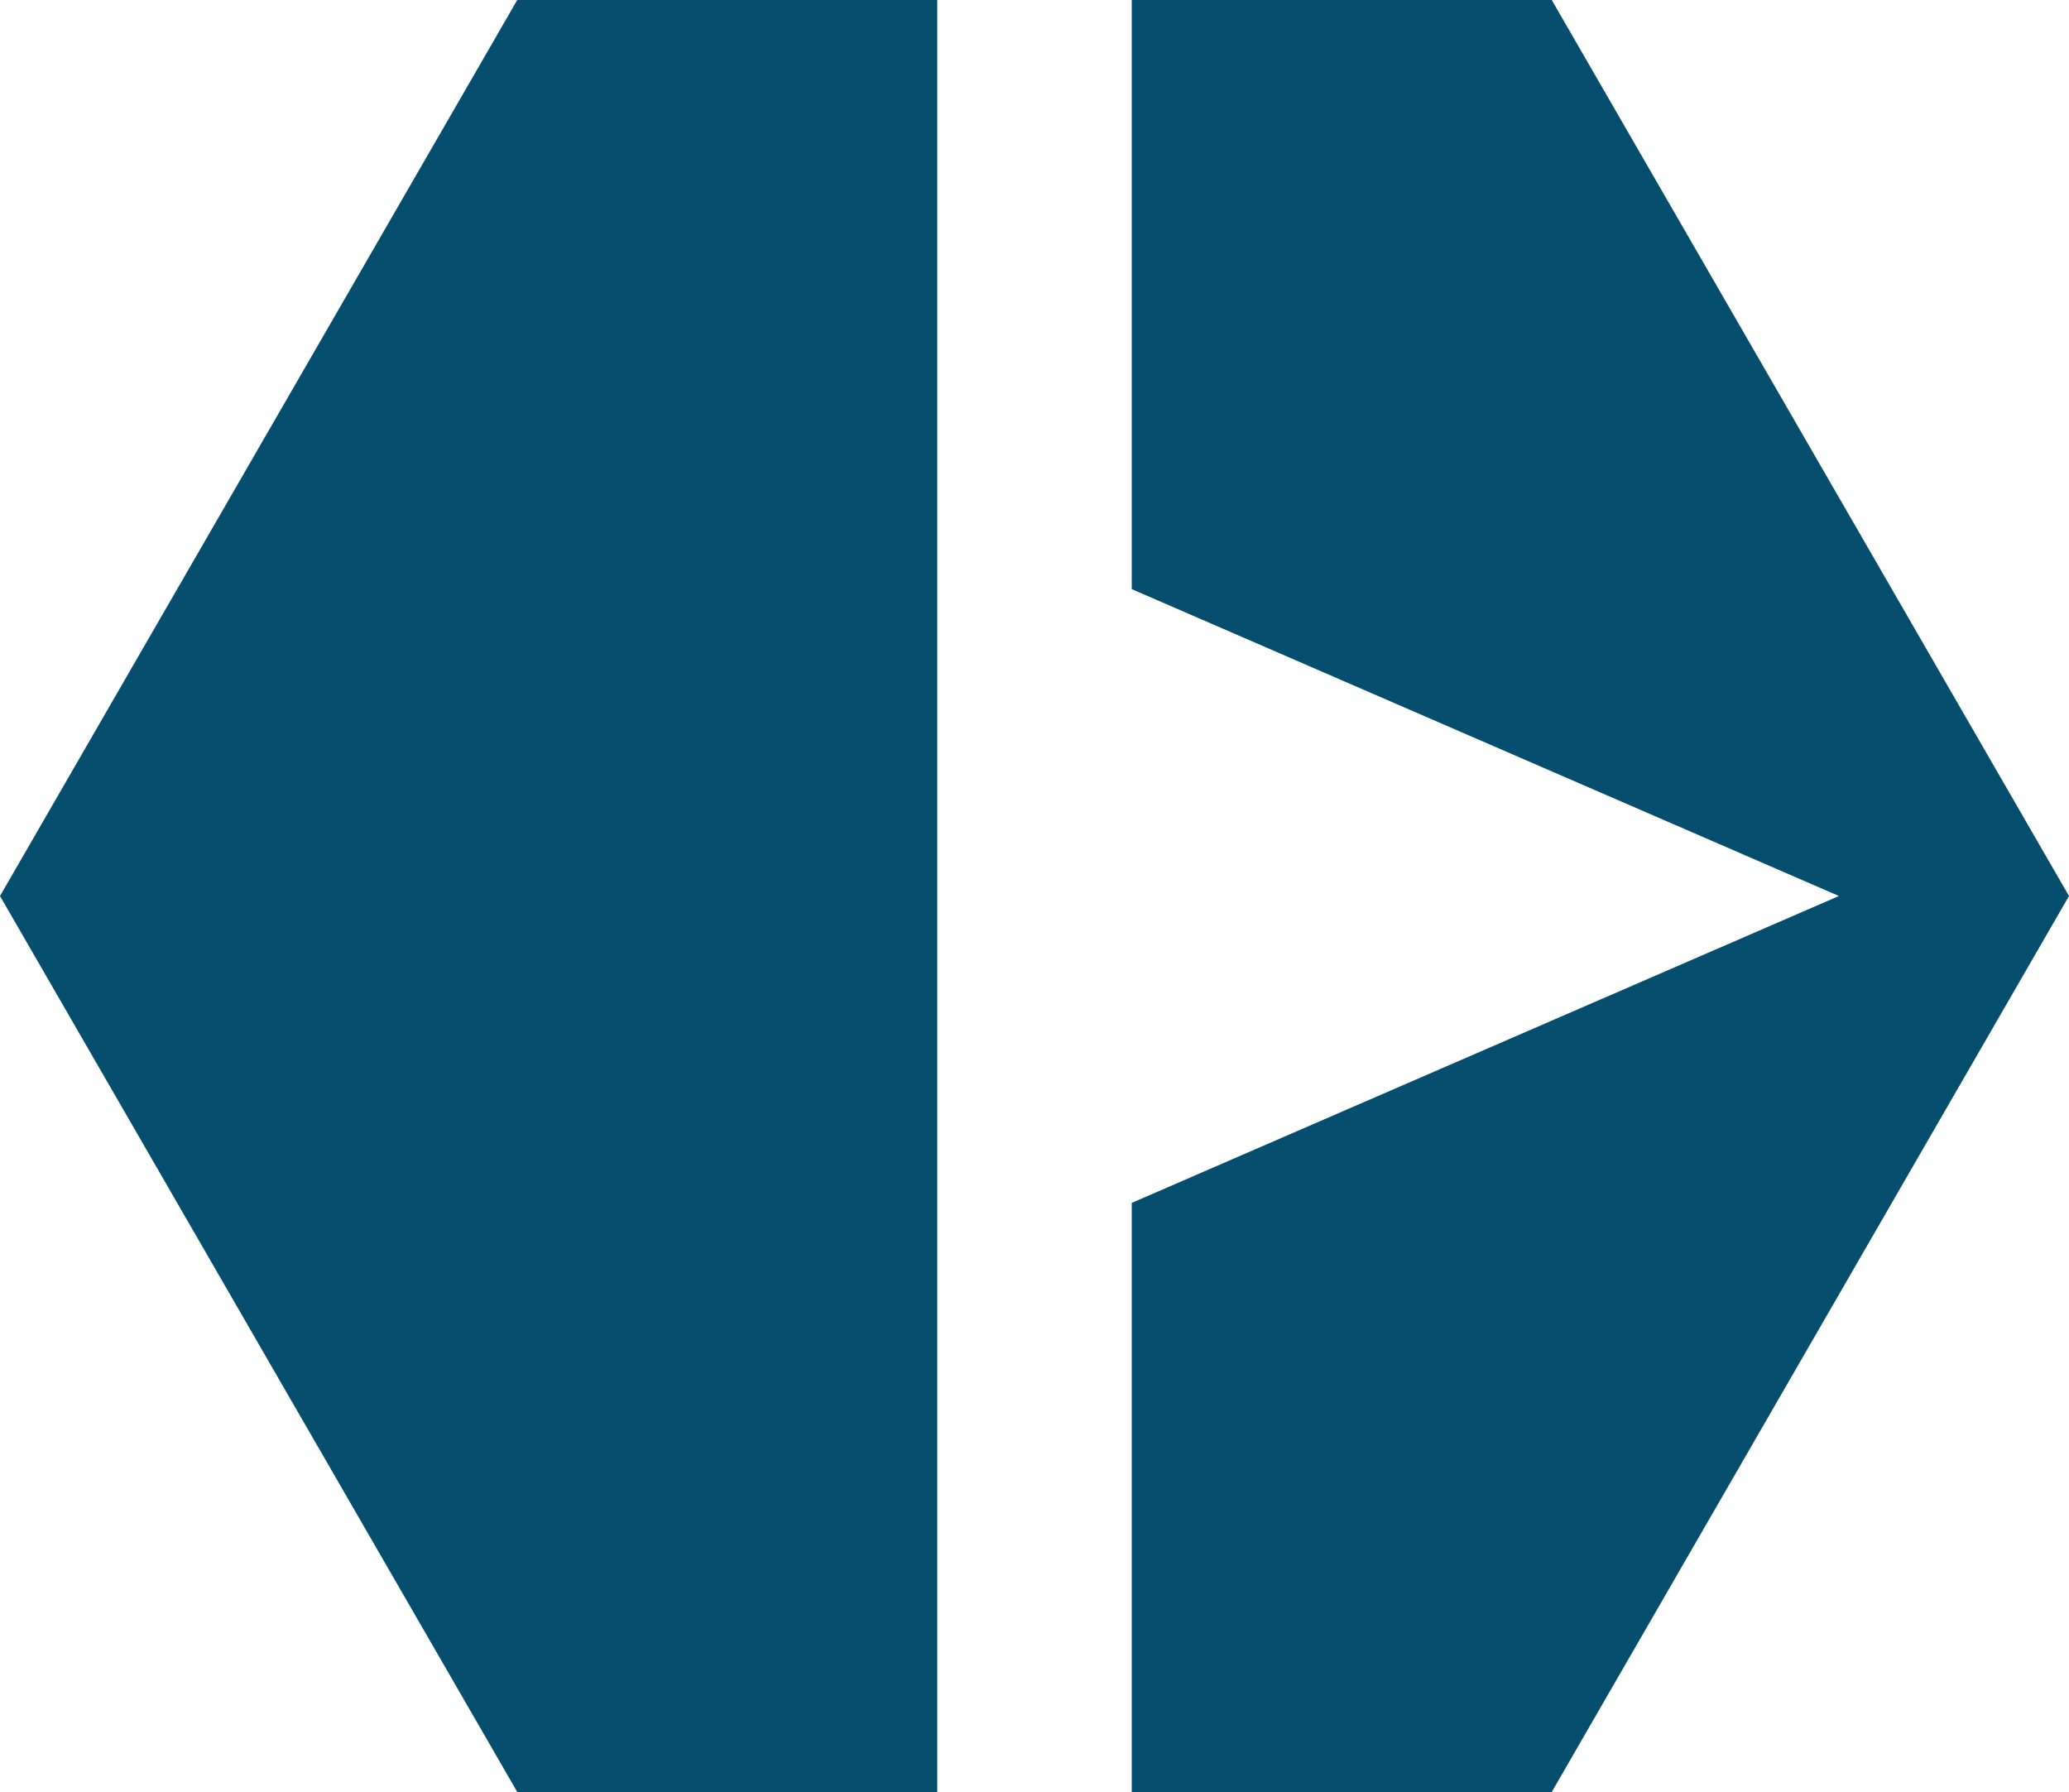
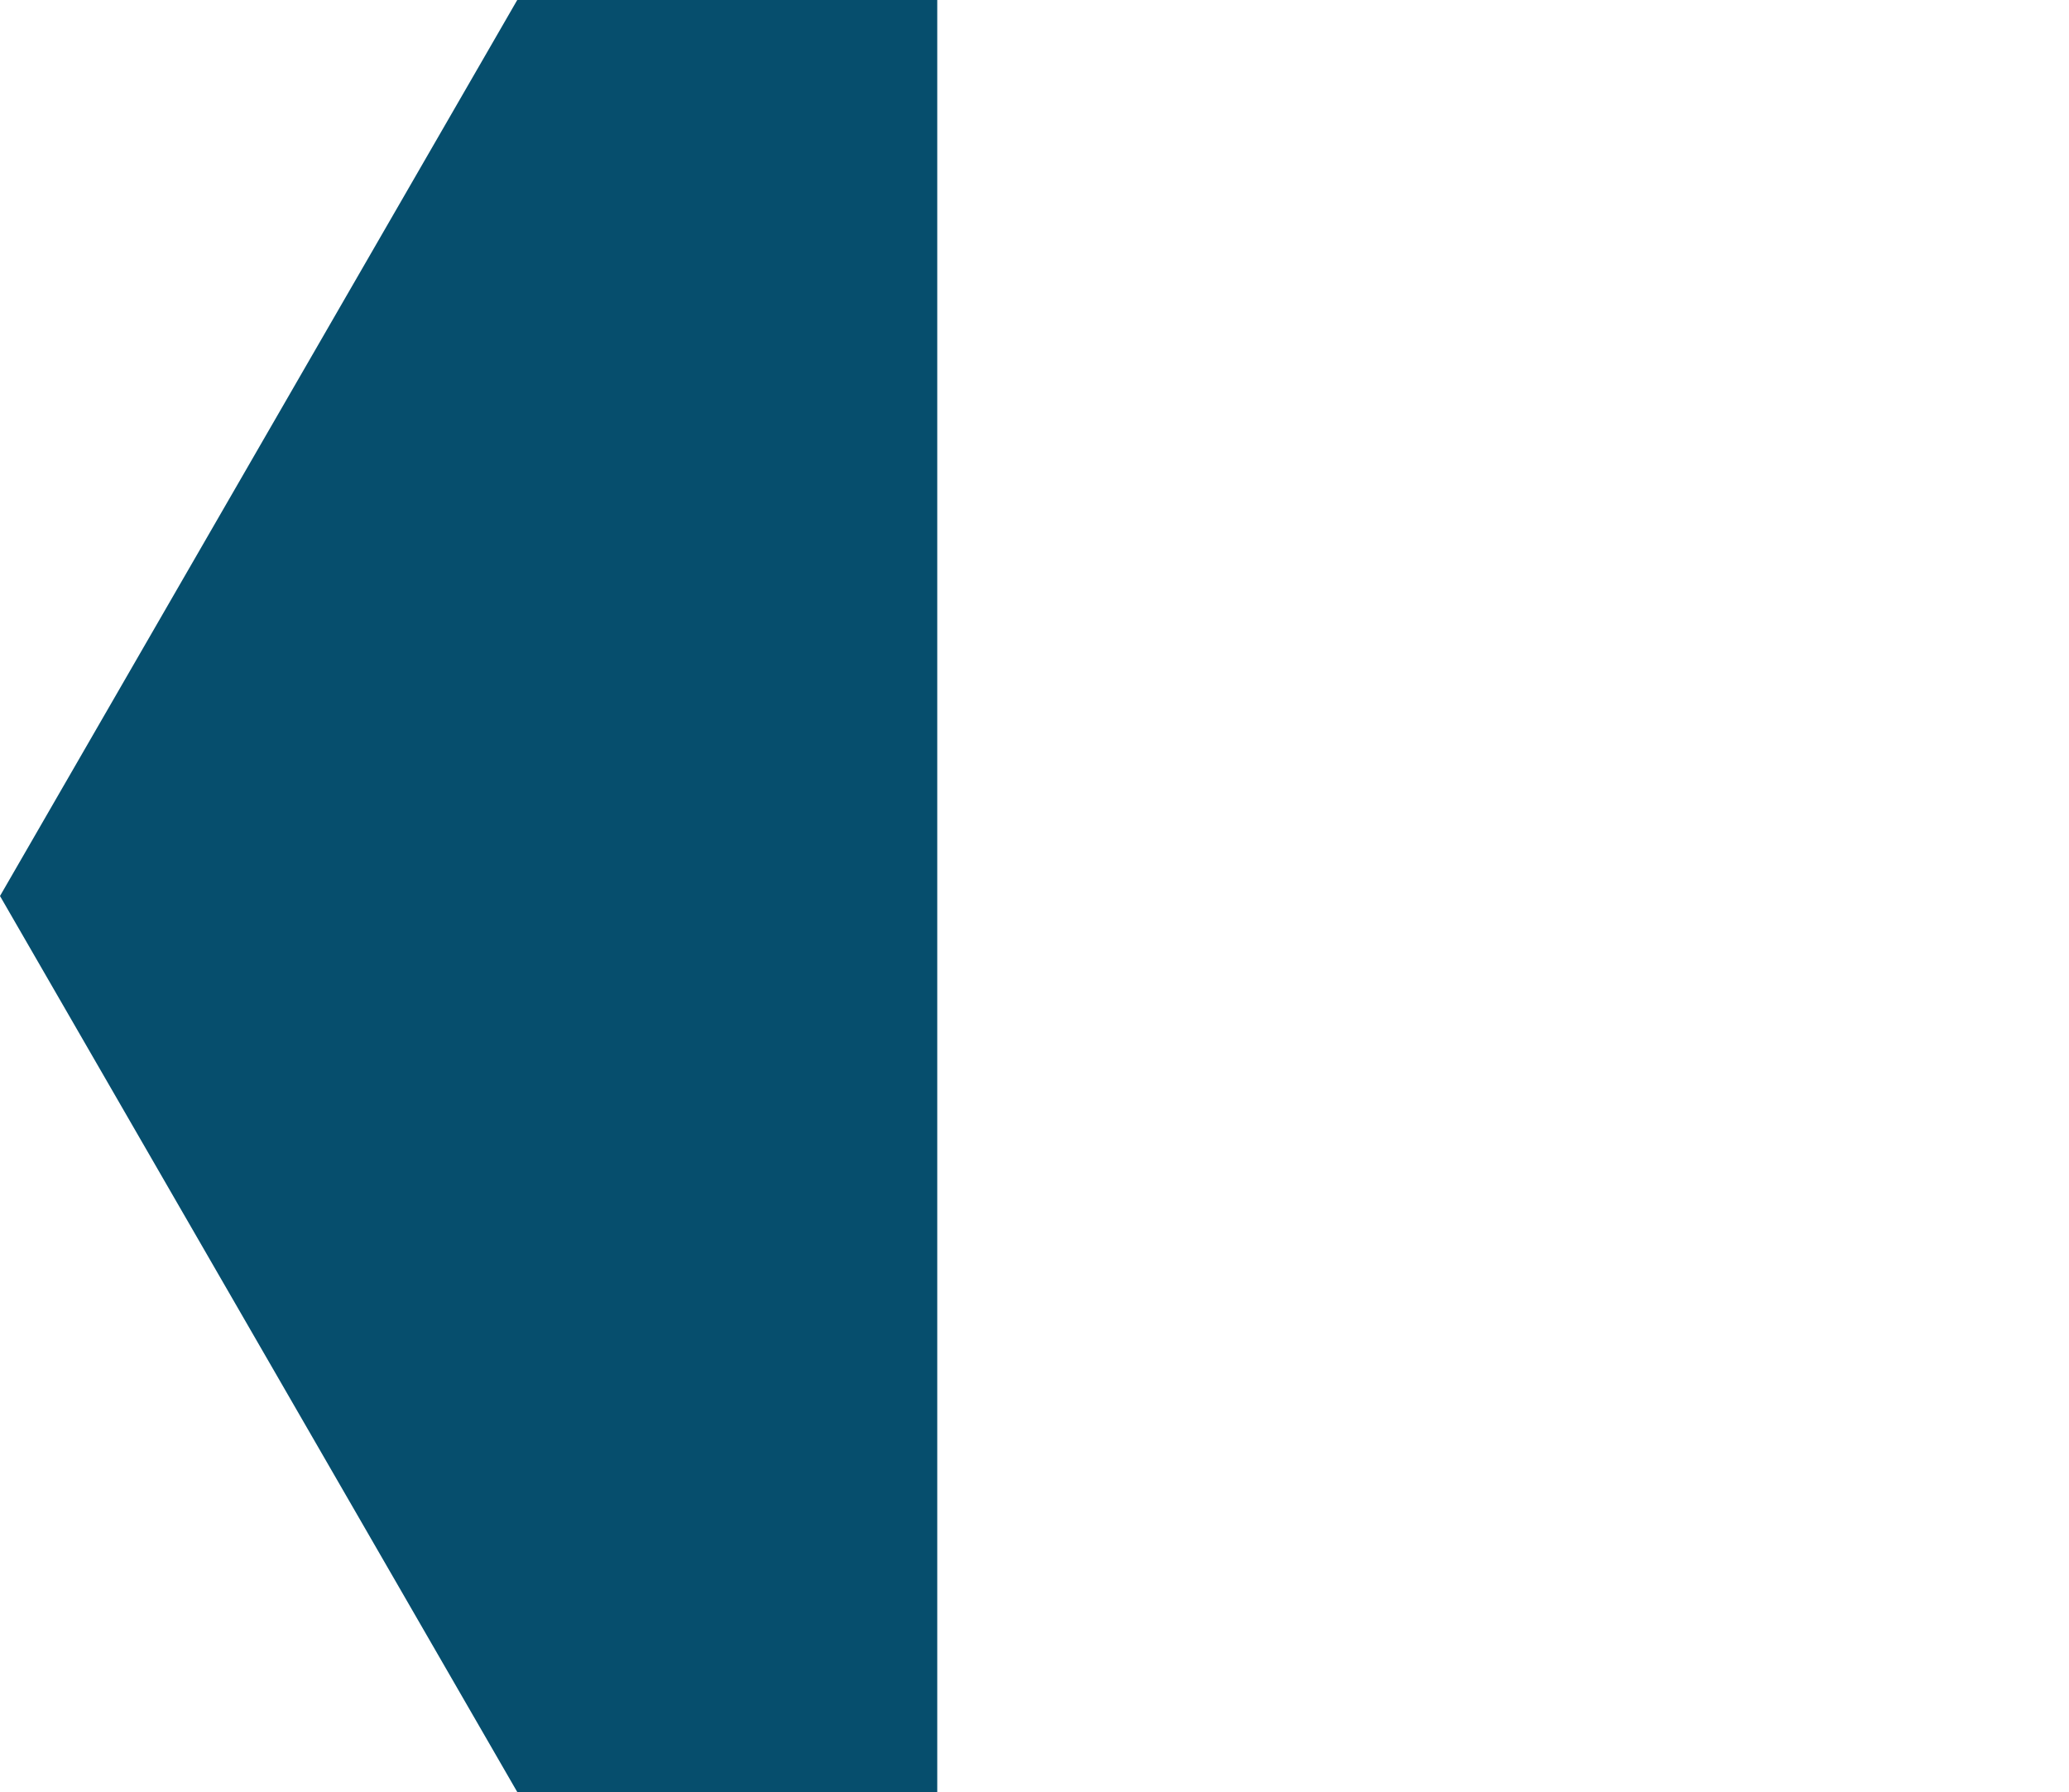
<svg xmlns="http://www.w3.org/2000/svg" version="1.1" id="Ebene_1" x="0px" y="0px" viewBox="0 0 100 86.6" style="enable-background:new 0 0 100 86.6;" xml:space="preserve">
  <style type="text/css">
	.st0{fill:#064E6D;}
</style>
  <g>
-     <polygon class="st0" points="100,43.3 75,0 54.7,0 54.7,28.47 88.88,43.3 54.7,58.13 54.7,86.6 75,86.6  " />
    <polygon class="st0" points="45.3,0 25,0 0,43.3 25,86.6 45.3,86.6 45.3,43.3  " />
  </g>
</svg>